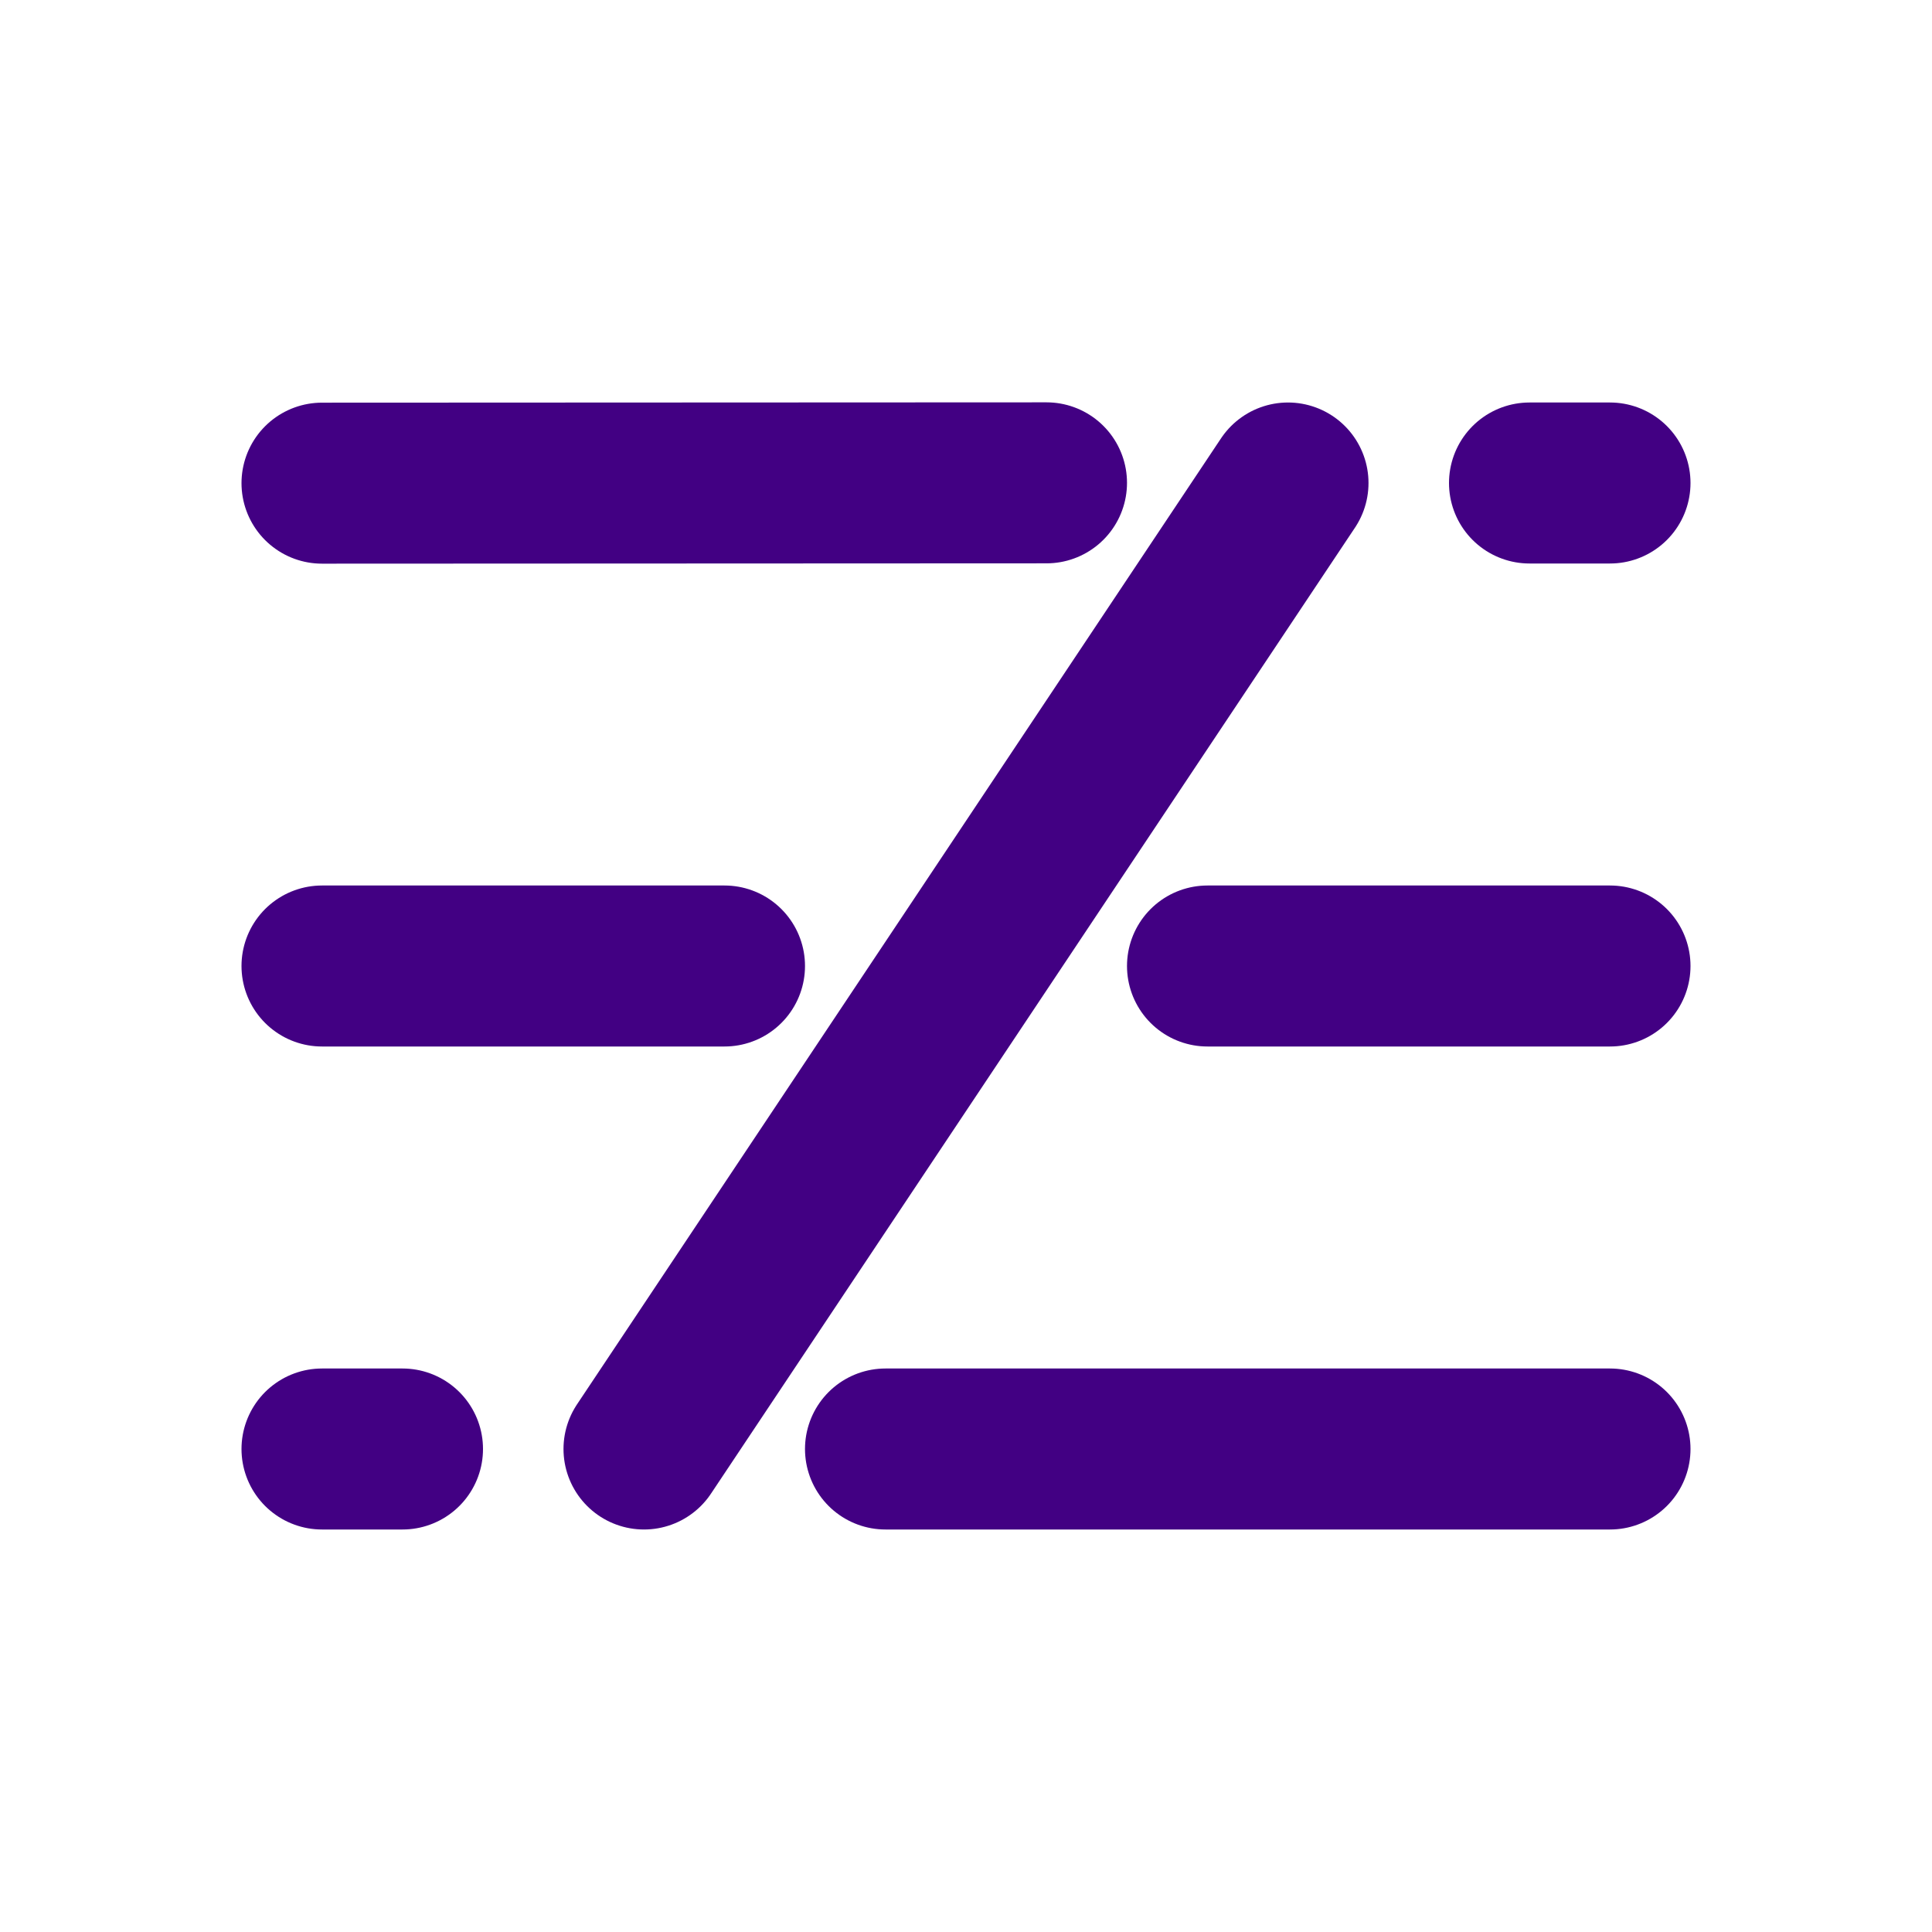
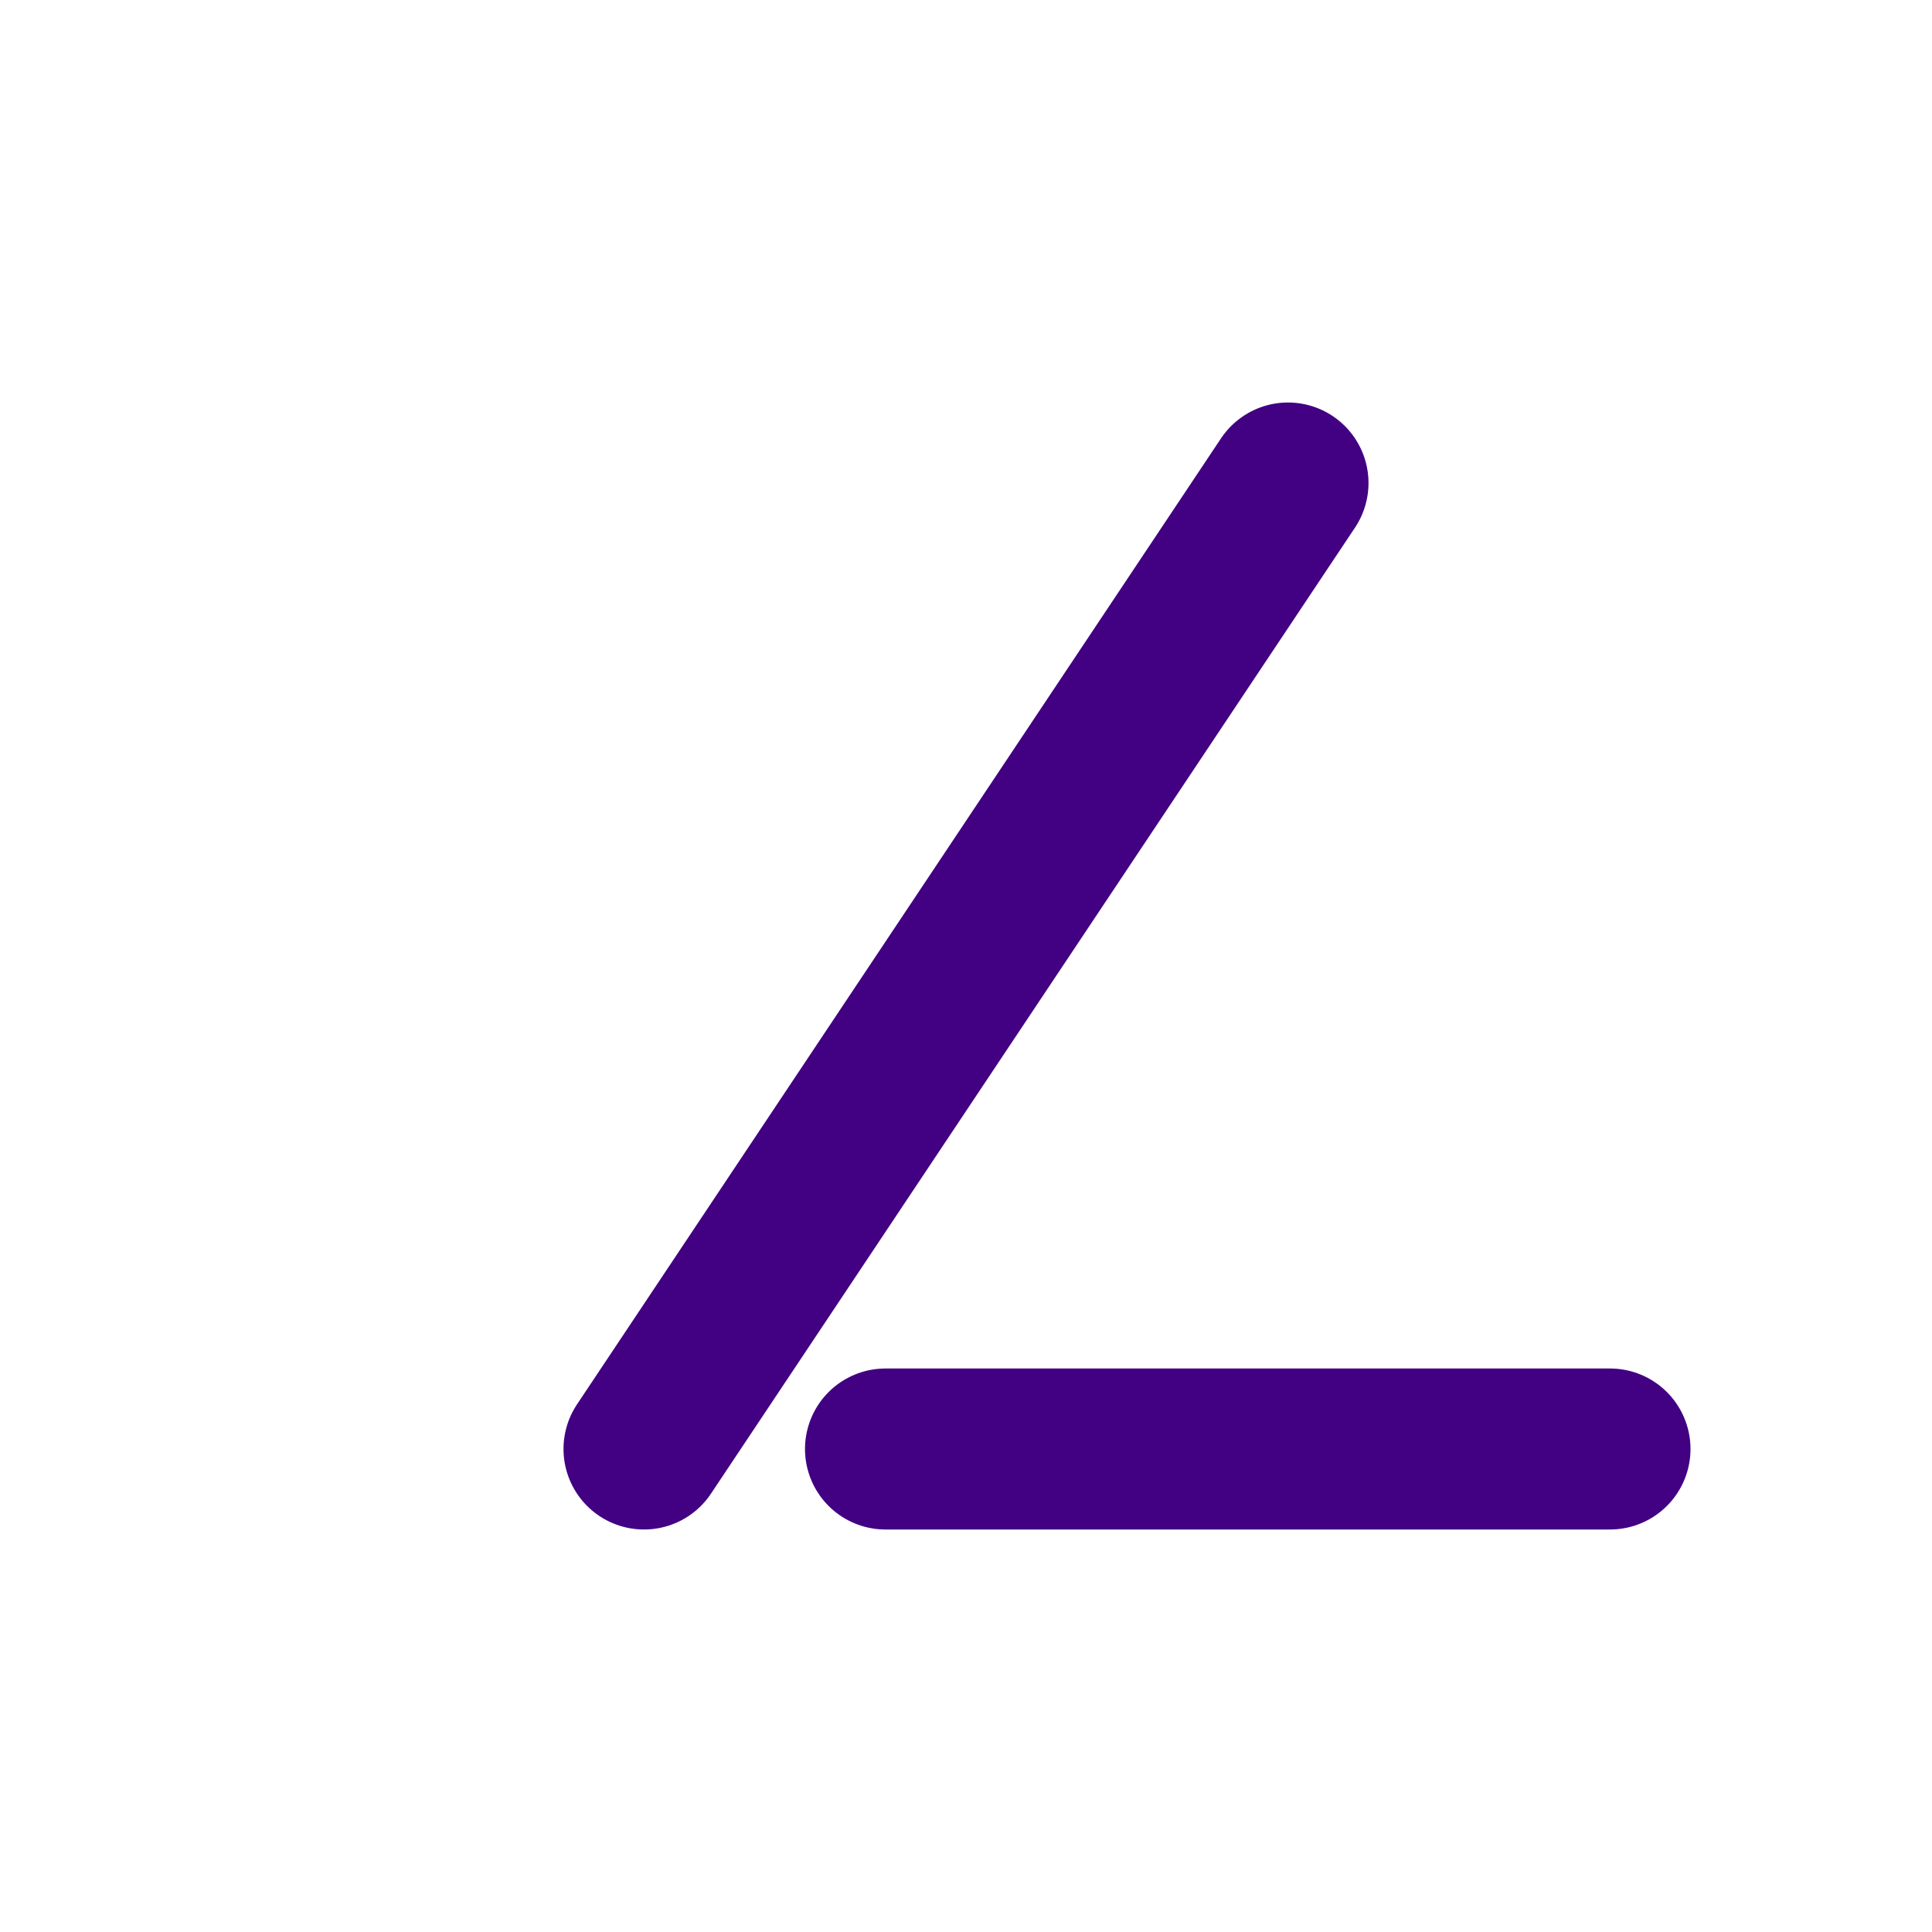
<svg xmlns="http://www.w3.org/2000/svg" width="24" height="24" viewBox="0 0 24 24" fill="none">
-   <path d="M4 12H9" stroke="#420083" stroke-width="2" stroke-linecap="round" stroke-linejoin="round" />
-   <path d="M15 12L20 12" stroke="#420083" stroke-width="2" stroke-linecap="round" stroke-linejoin="round" />
-   <path d="M19 6L20 6" stroke="#420083" stroke-width="2" stroke-linecap="round" stroke-linejoin="round" />
-   <path d="M4 18L5 18" stroke="#420083" stroke-width="2" stroke-linecap="round" stroke-linejoin="round" />
-   <path d="M4 6.002L13 5.998" stroke="#420083" stroke-width="2" stroke-linecap="round" stroke-linejoin="round" />
  <path d="M11 18L20 18" stroke="#420083" stroke-width="2" stroke-linecap="round" stroke-linejoin="round" />
  <path d="M8 18L16 6" stroke="#420083" stroke-width="2" stroke-linecap="round" stroke-linejoin="round" />
</svg>